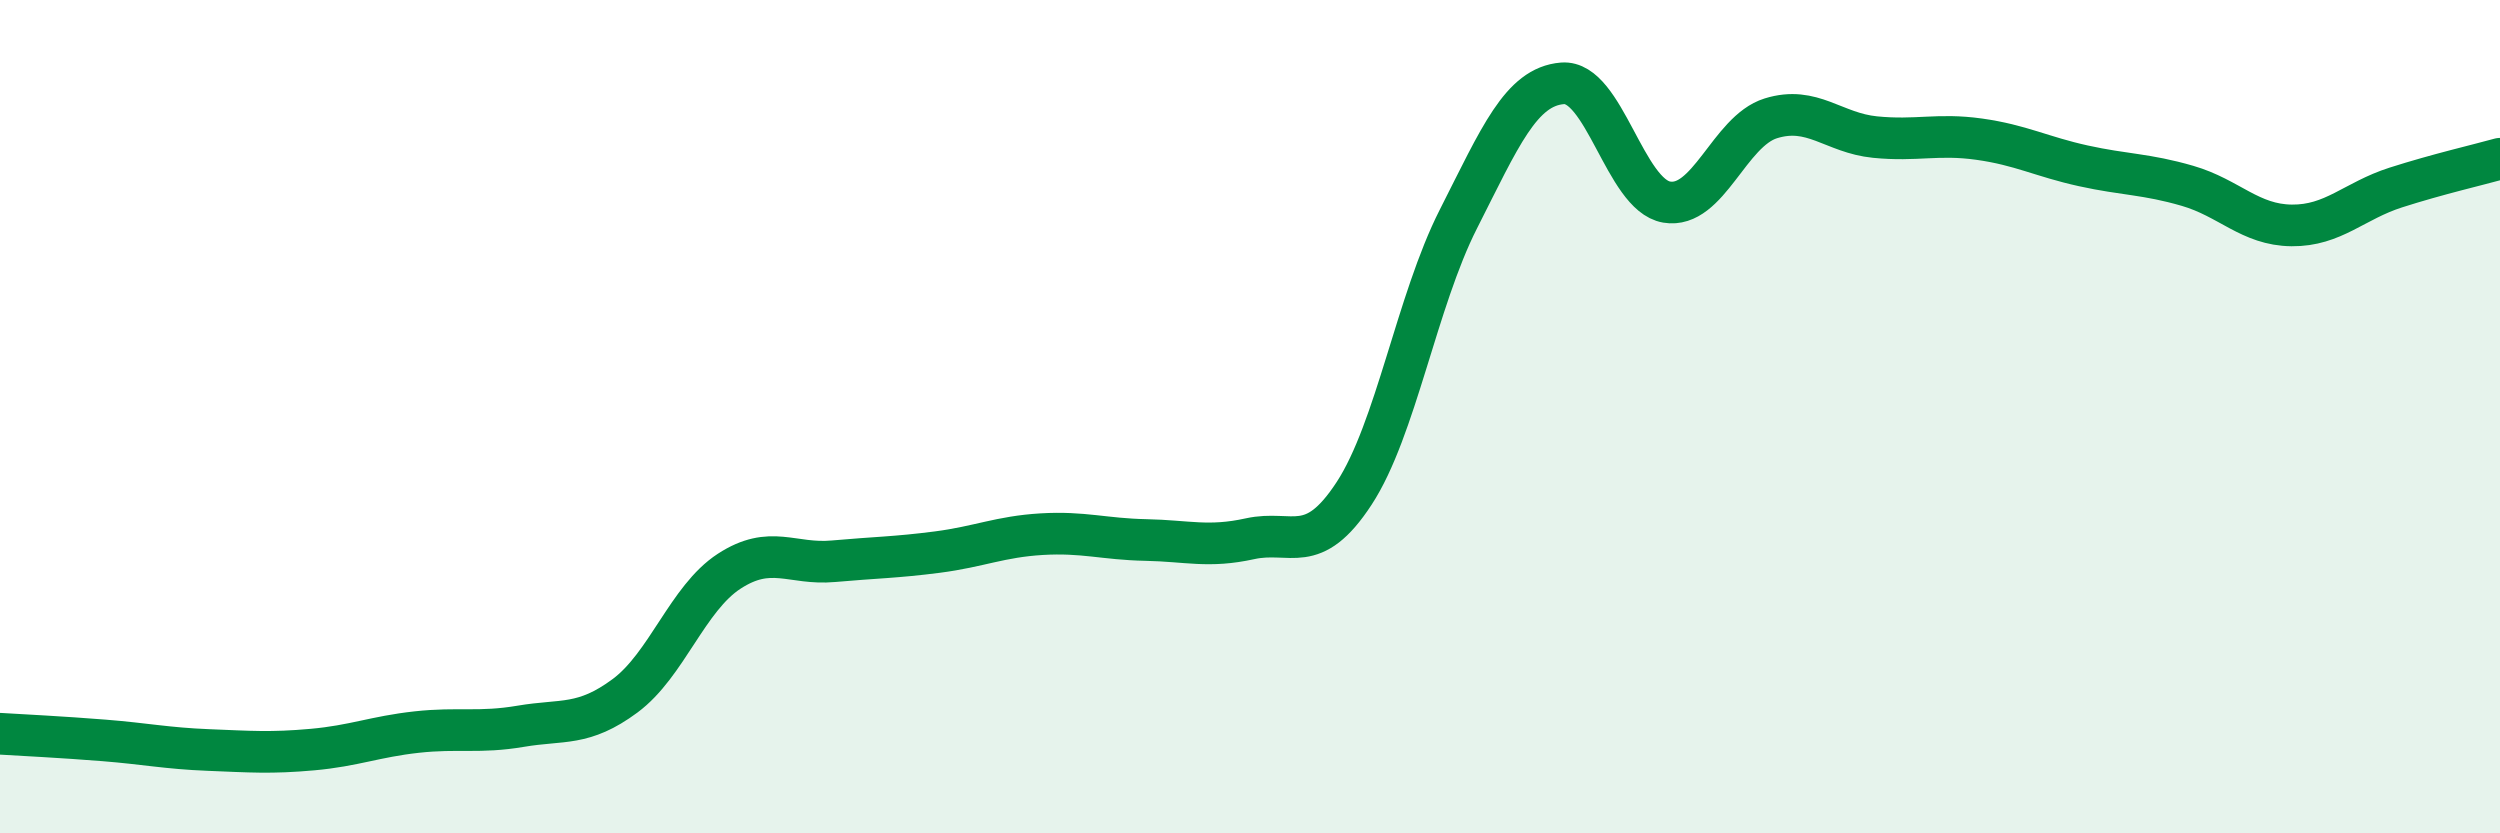
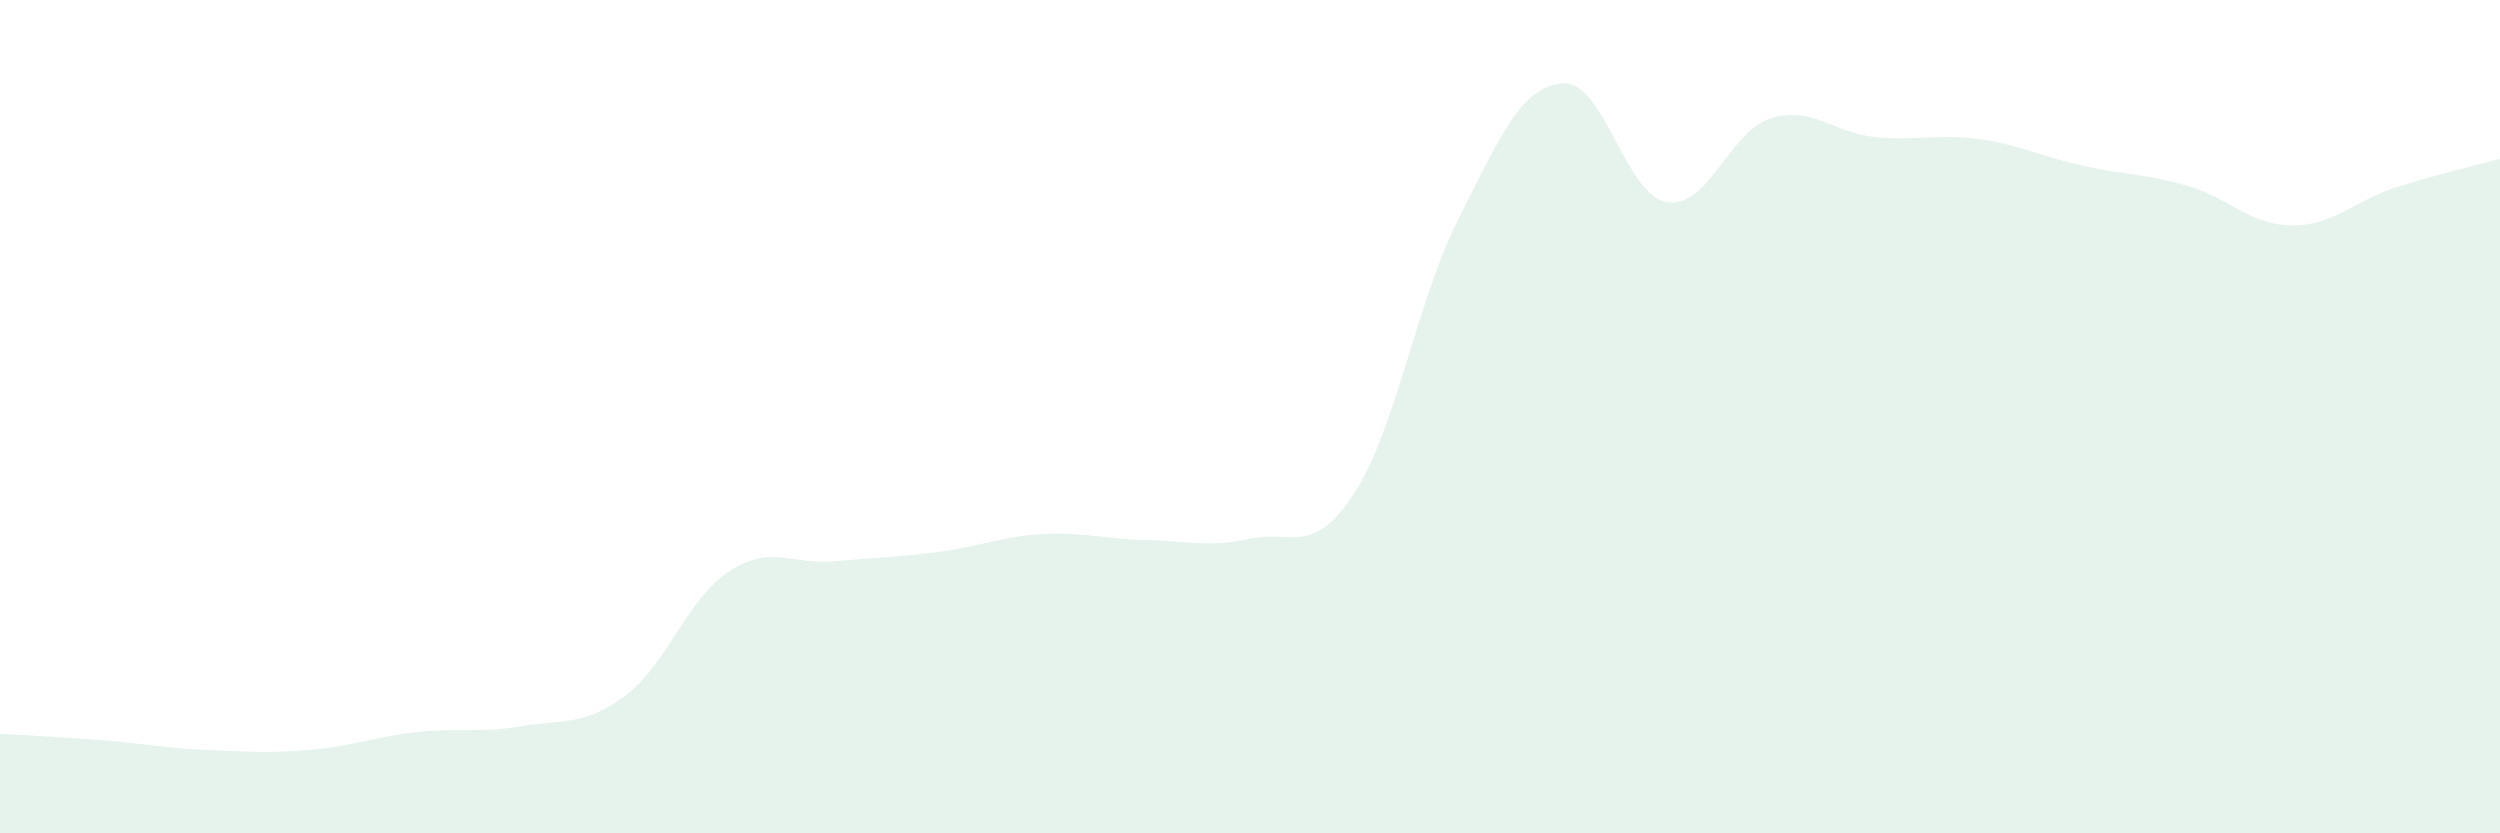
<svg xmlns="http://www.w3.org/2000/svg" width="60" height="20" viewBox="0 0 60 20">
  <path d="M 0,17.61 C 0.5,17.64 1.5,17.69 2.5,17.77 C 3.5,17.85 4,17.96 5,18 C 6,18.04 6.5,18.08 7.5,17.99 C 8.5,17.9 9,17.68 10,17.57 C 11,17.46 11.5,17.6 12.5,17.43 C 13.5,17.26 14,17.44 15,16.7 C 16,15.96 16.5,14.36 17.5,13.71 C 18.5,13.06 19,13.56 20,13.47 C 21,13.38 21.5,13.38 22.5,13.25 C 23.5,13.12 24,12.88 25,12.82 C 26,12.76 26.5,12.94 27.5,12.96 C 28.5,12.98 29,13.15 30,12.93 C 31,12.71 31.5,13.37 32.5,11.84 C 33.5,10.31 34,7.23 35,5.26 C 36,3.29 36.5,2.08 37.5,2 C 38.5,1.92 39,4.68 40,4.85 C 41,5.02 41.5,3.15 42.5,2.84 C 43.5,2.53 44,3.19 45,3.29 C 46,3.39 46.5,3.2 47.5,3.34 C 48.5,3.48 49,3.76 50,3.98 C 51,4.2 51.5,4.17 52.5,4.46 C 53.5,4.75 54,5.4 55,5.41 C 56,5.42 56.5,4.82 57.5,4.5 C 58.5,4.18 59.5,3.95 60,3.81L60 20L0 20Z" fill="#008740" opacity="0.1" stroke-linecap="round" stroke-linejoin="round" />
-   <path d="M 0,17.61 C 0.5,17.64 1.5,17.69 2.5,17.77 C 3.5,17.85 4,17.96 5,18 C 6,18.04 6.5,18.08 7.5,17.99 C 8.5,17.9 9,17.68 10,17.57 C 11,17.46 11.5,17.6 12.5,17.43 C 13.5,17.26 14,17.44 15,16.7 C 16,15.96 16.5,14.36 17.5,13.71 C 18.5,13.06 19,13.56 20,13.47 C 21,13.38 21.5,13.38 22.5,13.25 C 23.5,13.12 24,12.88 25,12.82 C 26,12.76 26.5,12.94 27.5,12.96 C 28.5,12.98 29,13.15 30,12.93 C 31,12.71 31.5,13.37 32.5,11.84 C 33.5,10.31 34,7.23 35,5.26 C 36,3.29 36.5,2.08 37.5,2 C 38.5,1.92 39,4.68 40,4.85 C 41,5.02 41.5,3.15 42.5,2.84 C 43.5,2.53 44,3.19 45,3.29 C 46,3.39 46.5,3.2 47.5,3.34 C 48.5,3.48 49,3.76 50,3.98 C 51,4.2 51.5,4.17 52.5,4.46 C 53.5,4.75 54,5.4 55,5.41 C 56,5.42 56.5,4.82 57.5,4.5 C 58.5,4.18 59.5,3.95 60,3.81" stroke="#008740" stroke-width="1" fill="none" stroke-linecap="round" stroke-linejoin="round" />
</svg>